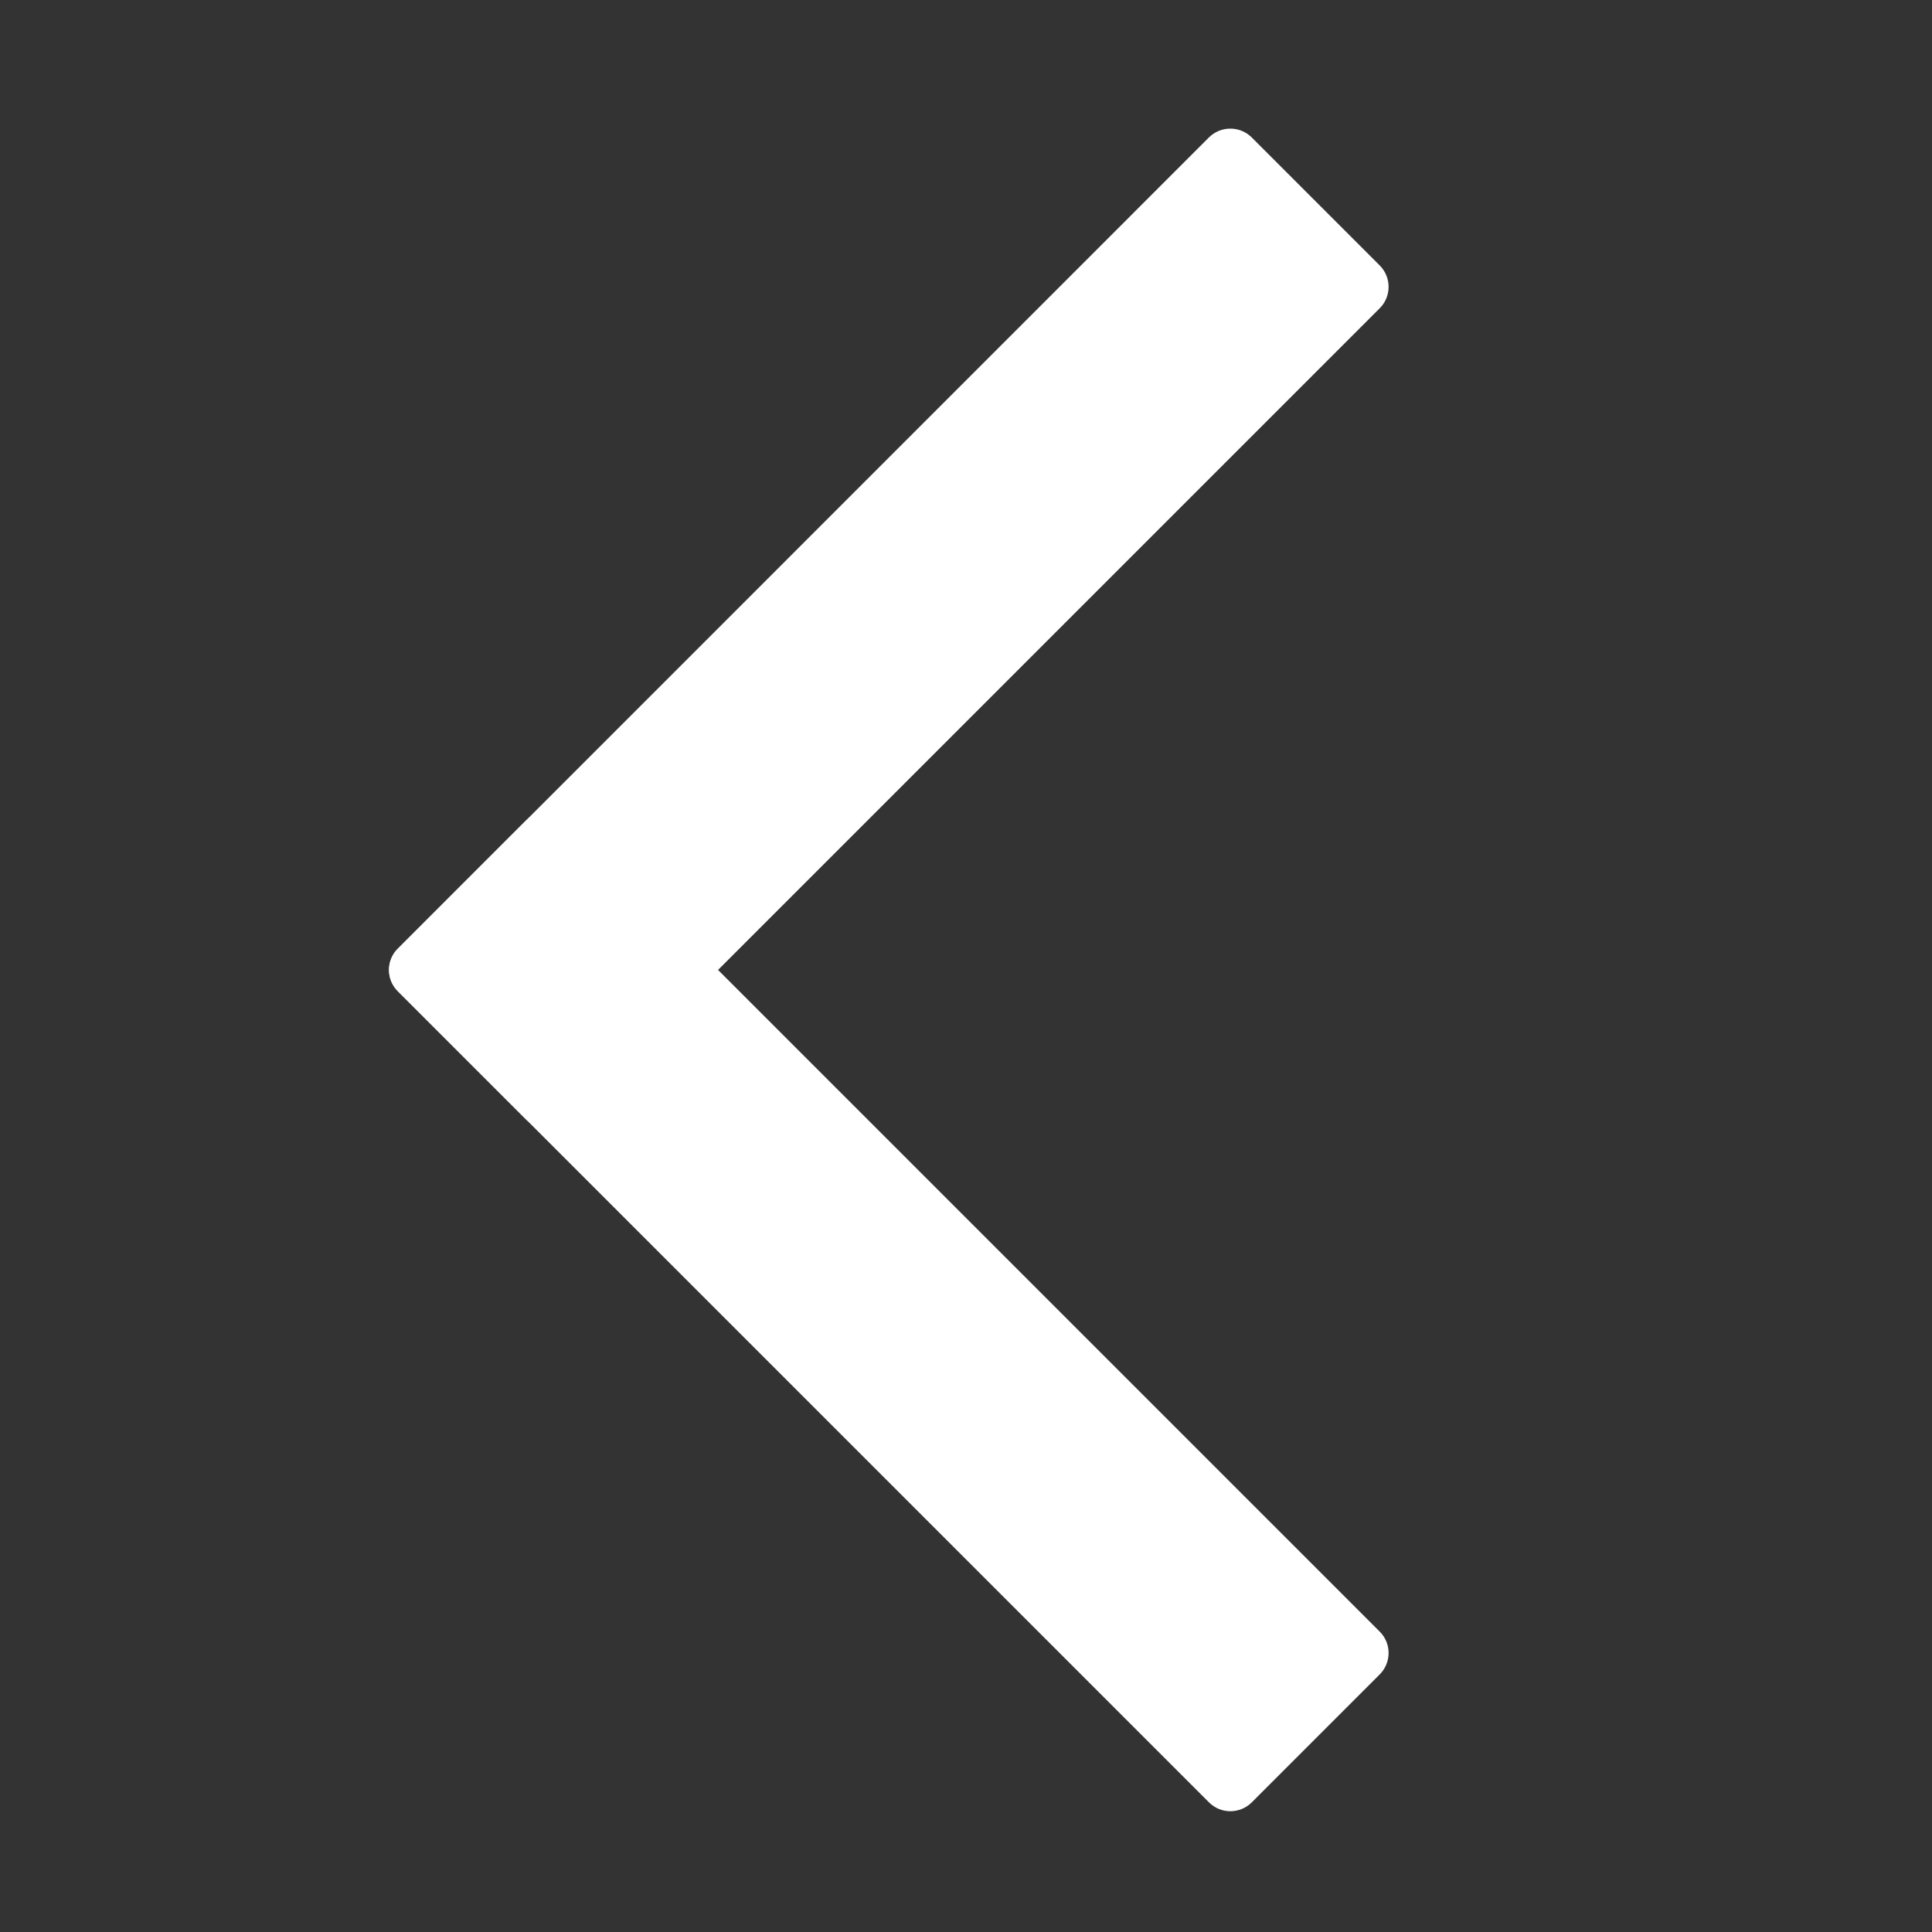
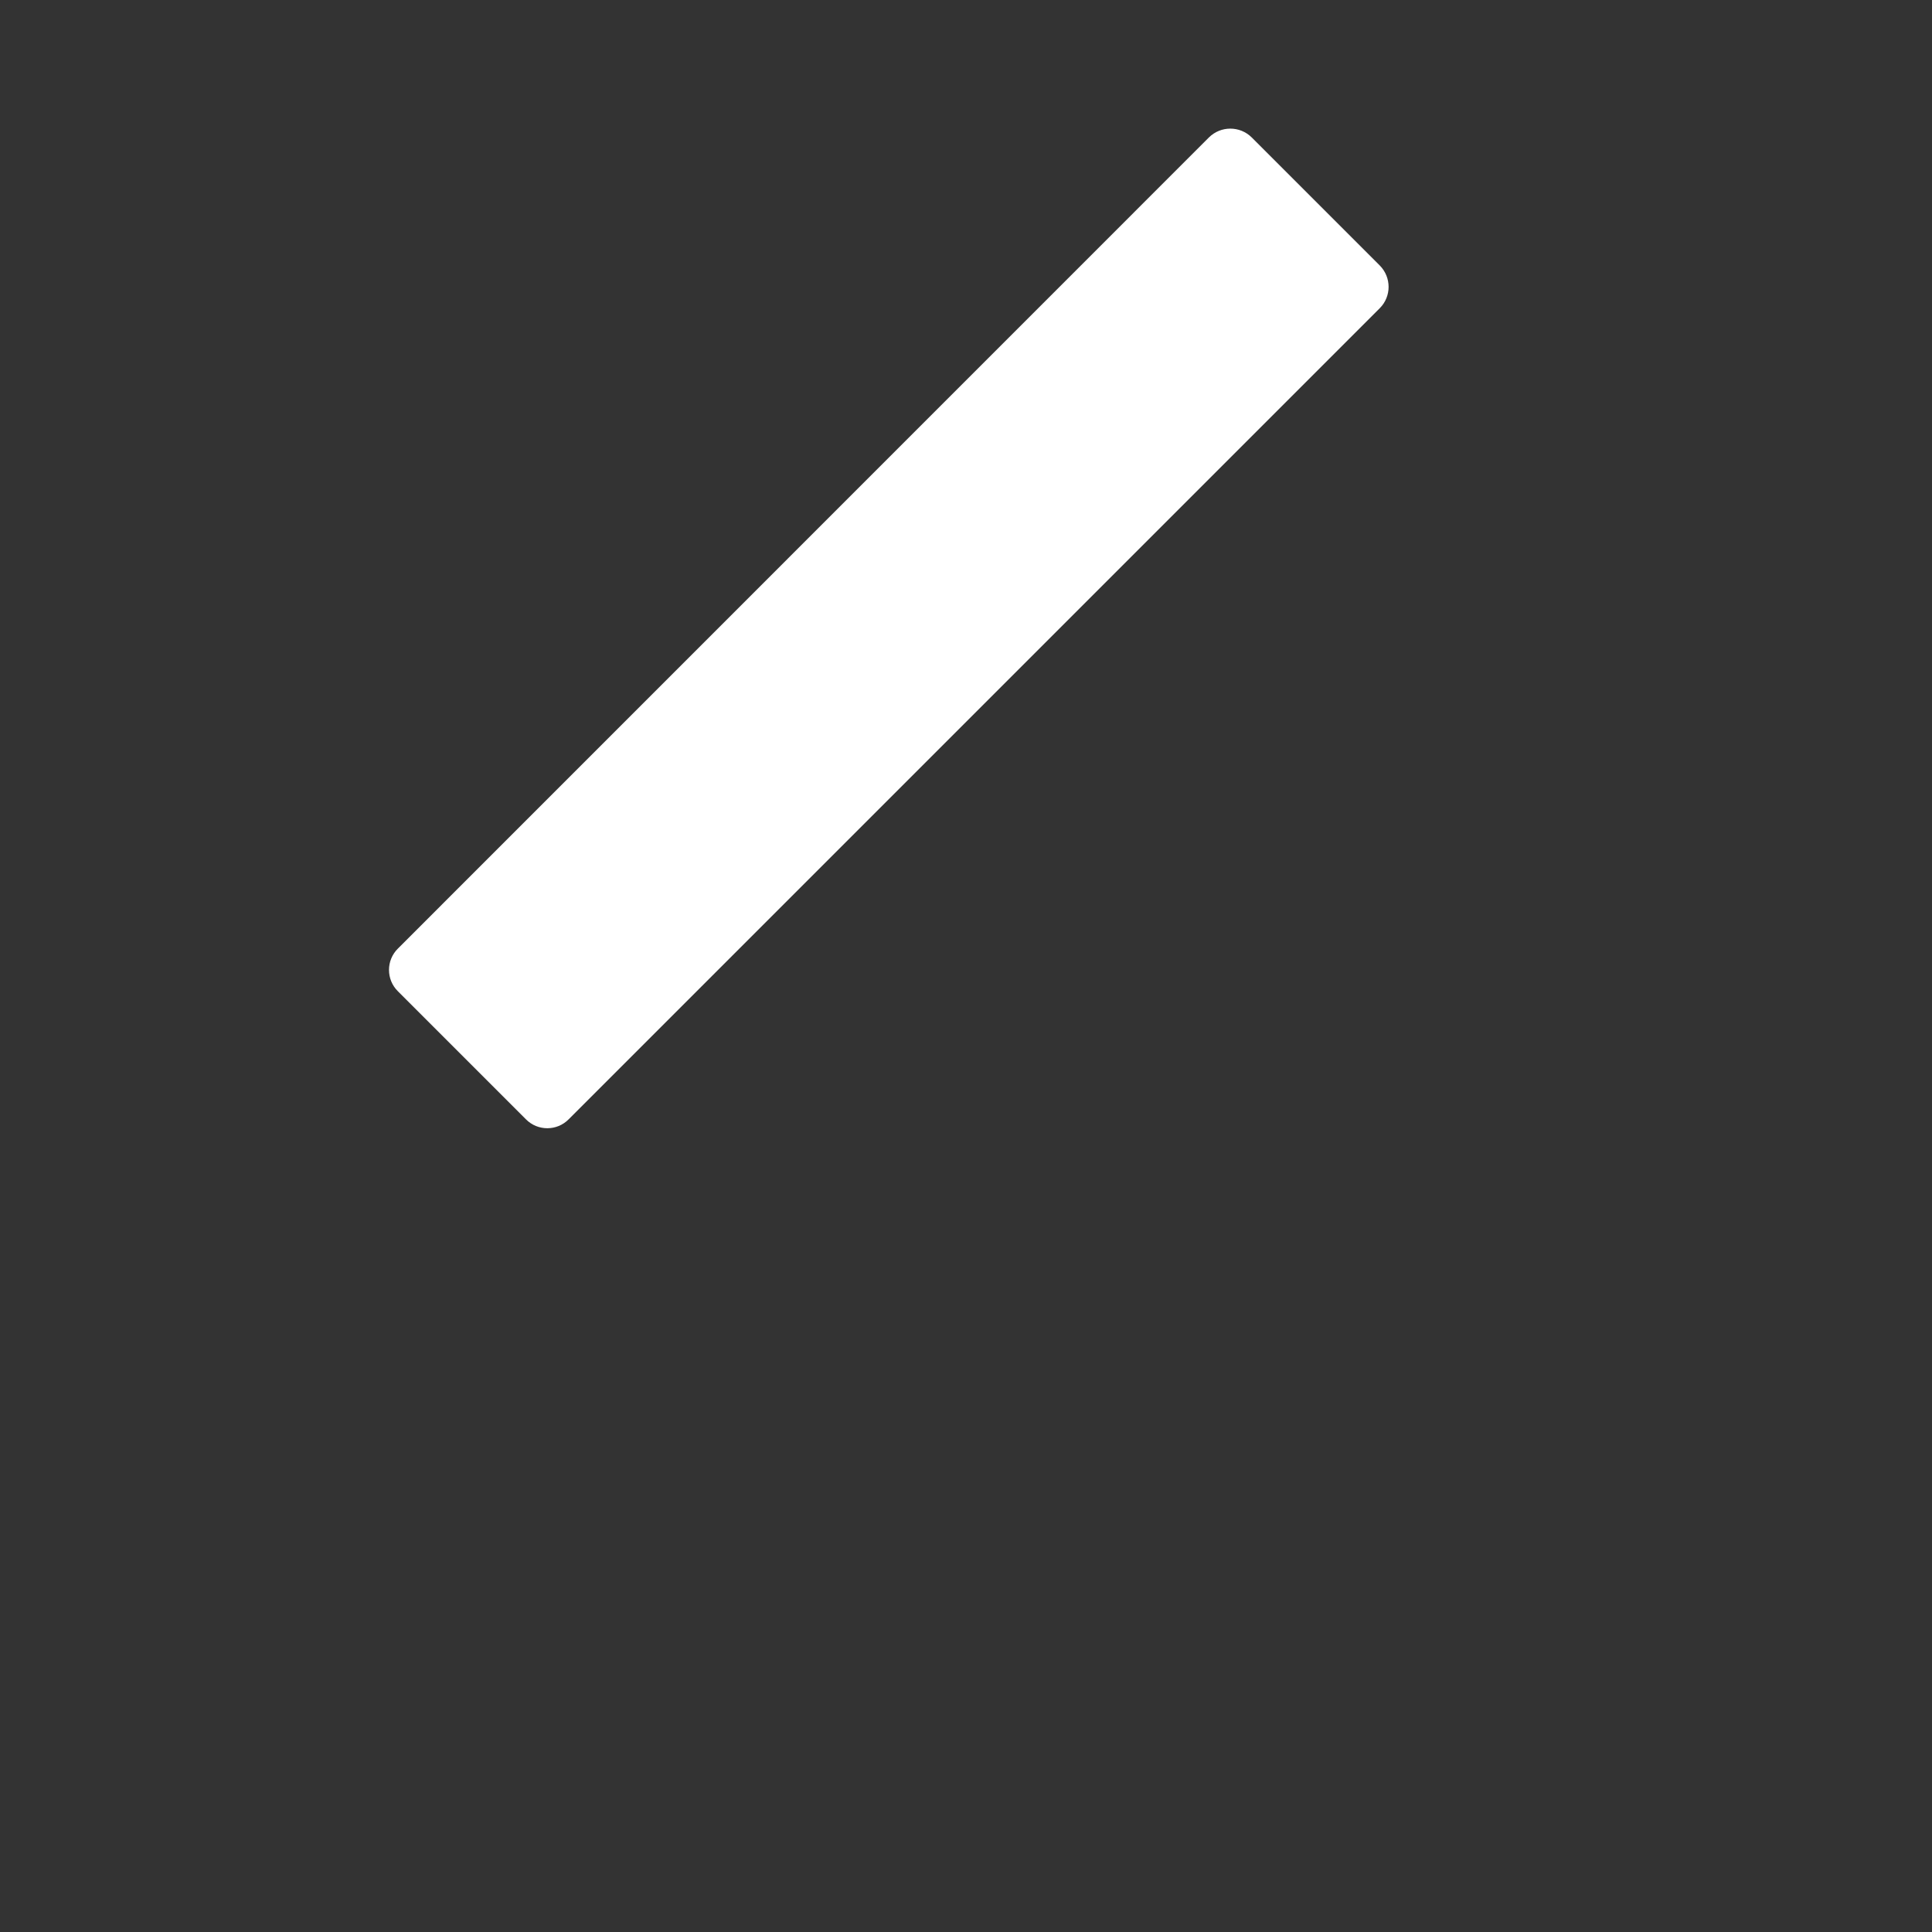
<svg xmlns="http://www.w3.org/2000/svg" width="16" height="16" viewBox="0 0 16 16" fill="none">
  <rect x="0" y="0" width="16" height="16" fill="#333333" stroke="none" />
  <path d="M10.012 1.138C10.11 1.041 10.268 1.041 10.366 1.138L11.427 2.199C11.524 2.297 11.524 2.455 11.427 2.552L4.709 9.27C4.612 9.368 4.453 9.368 4.356 9.27L3.295 8.209C3.197 8.112 3.197 7.953 3.295 7.856L10.012 1.138Z" fill="white" />
-   <path d="M3.295 8.209C3.197 8.112 3.197 7.953 3.295 7.856L4.356 6.795C4.453 6.697 4.612 6.697 4.709 6.795L11.427 13.513C11.524 13.61 11.524 13.768 11.427 13.866L10.366 14.927C10.268 15.024 10.11 15.024 10.013 14.927L3.295 8.209Z" fill="white" />
</svg>